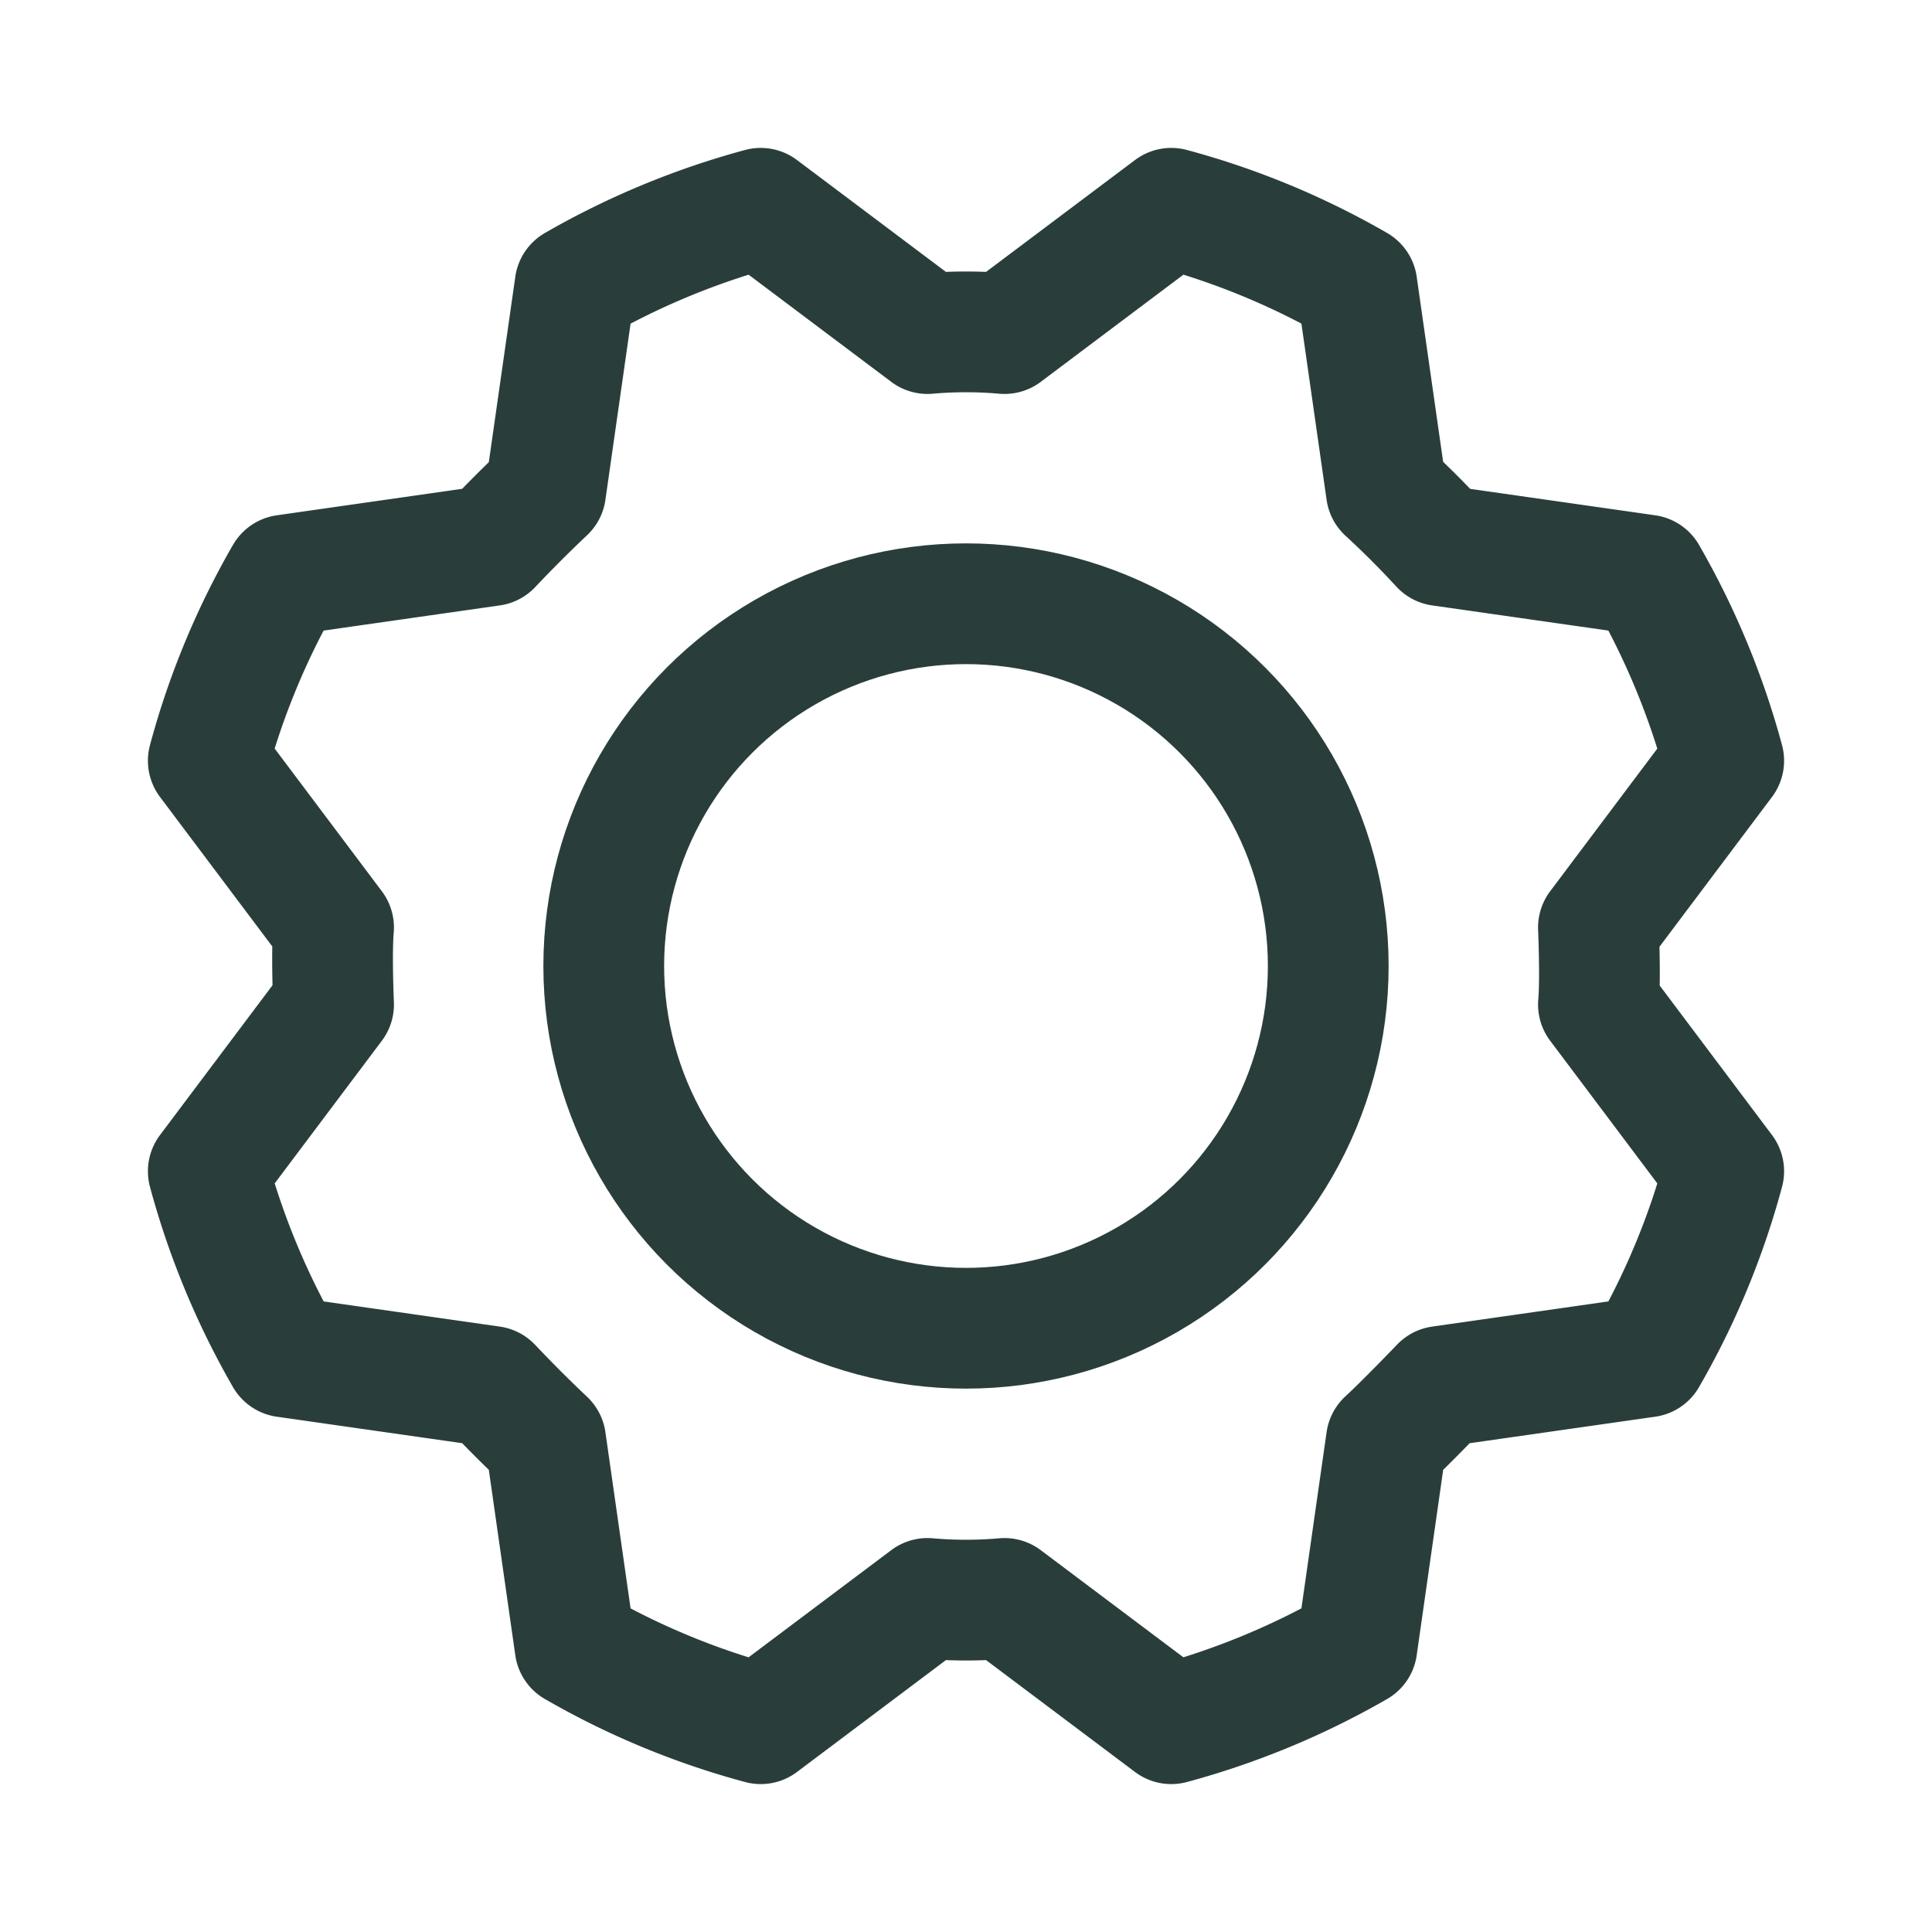
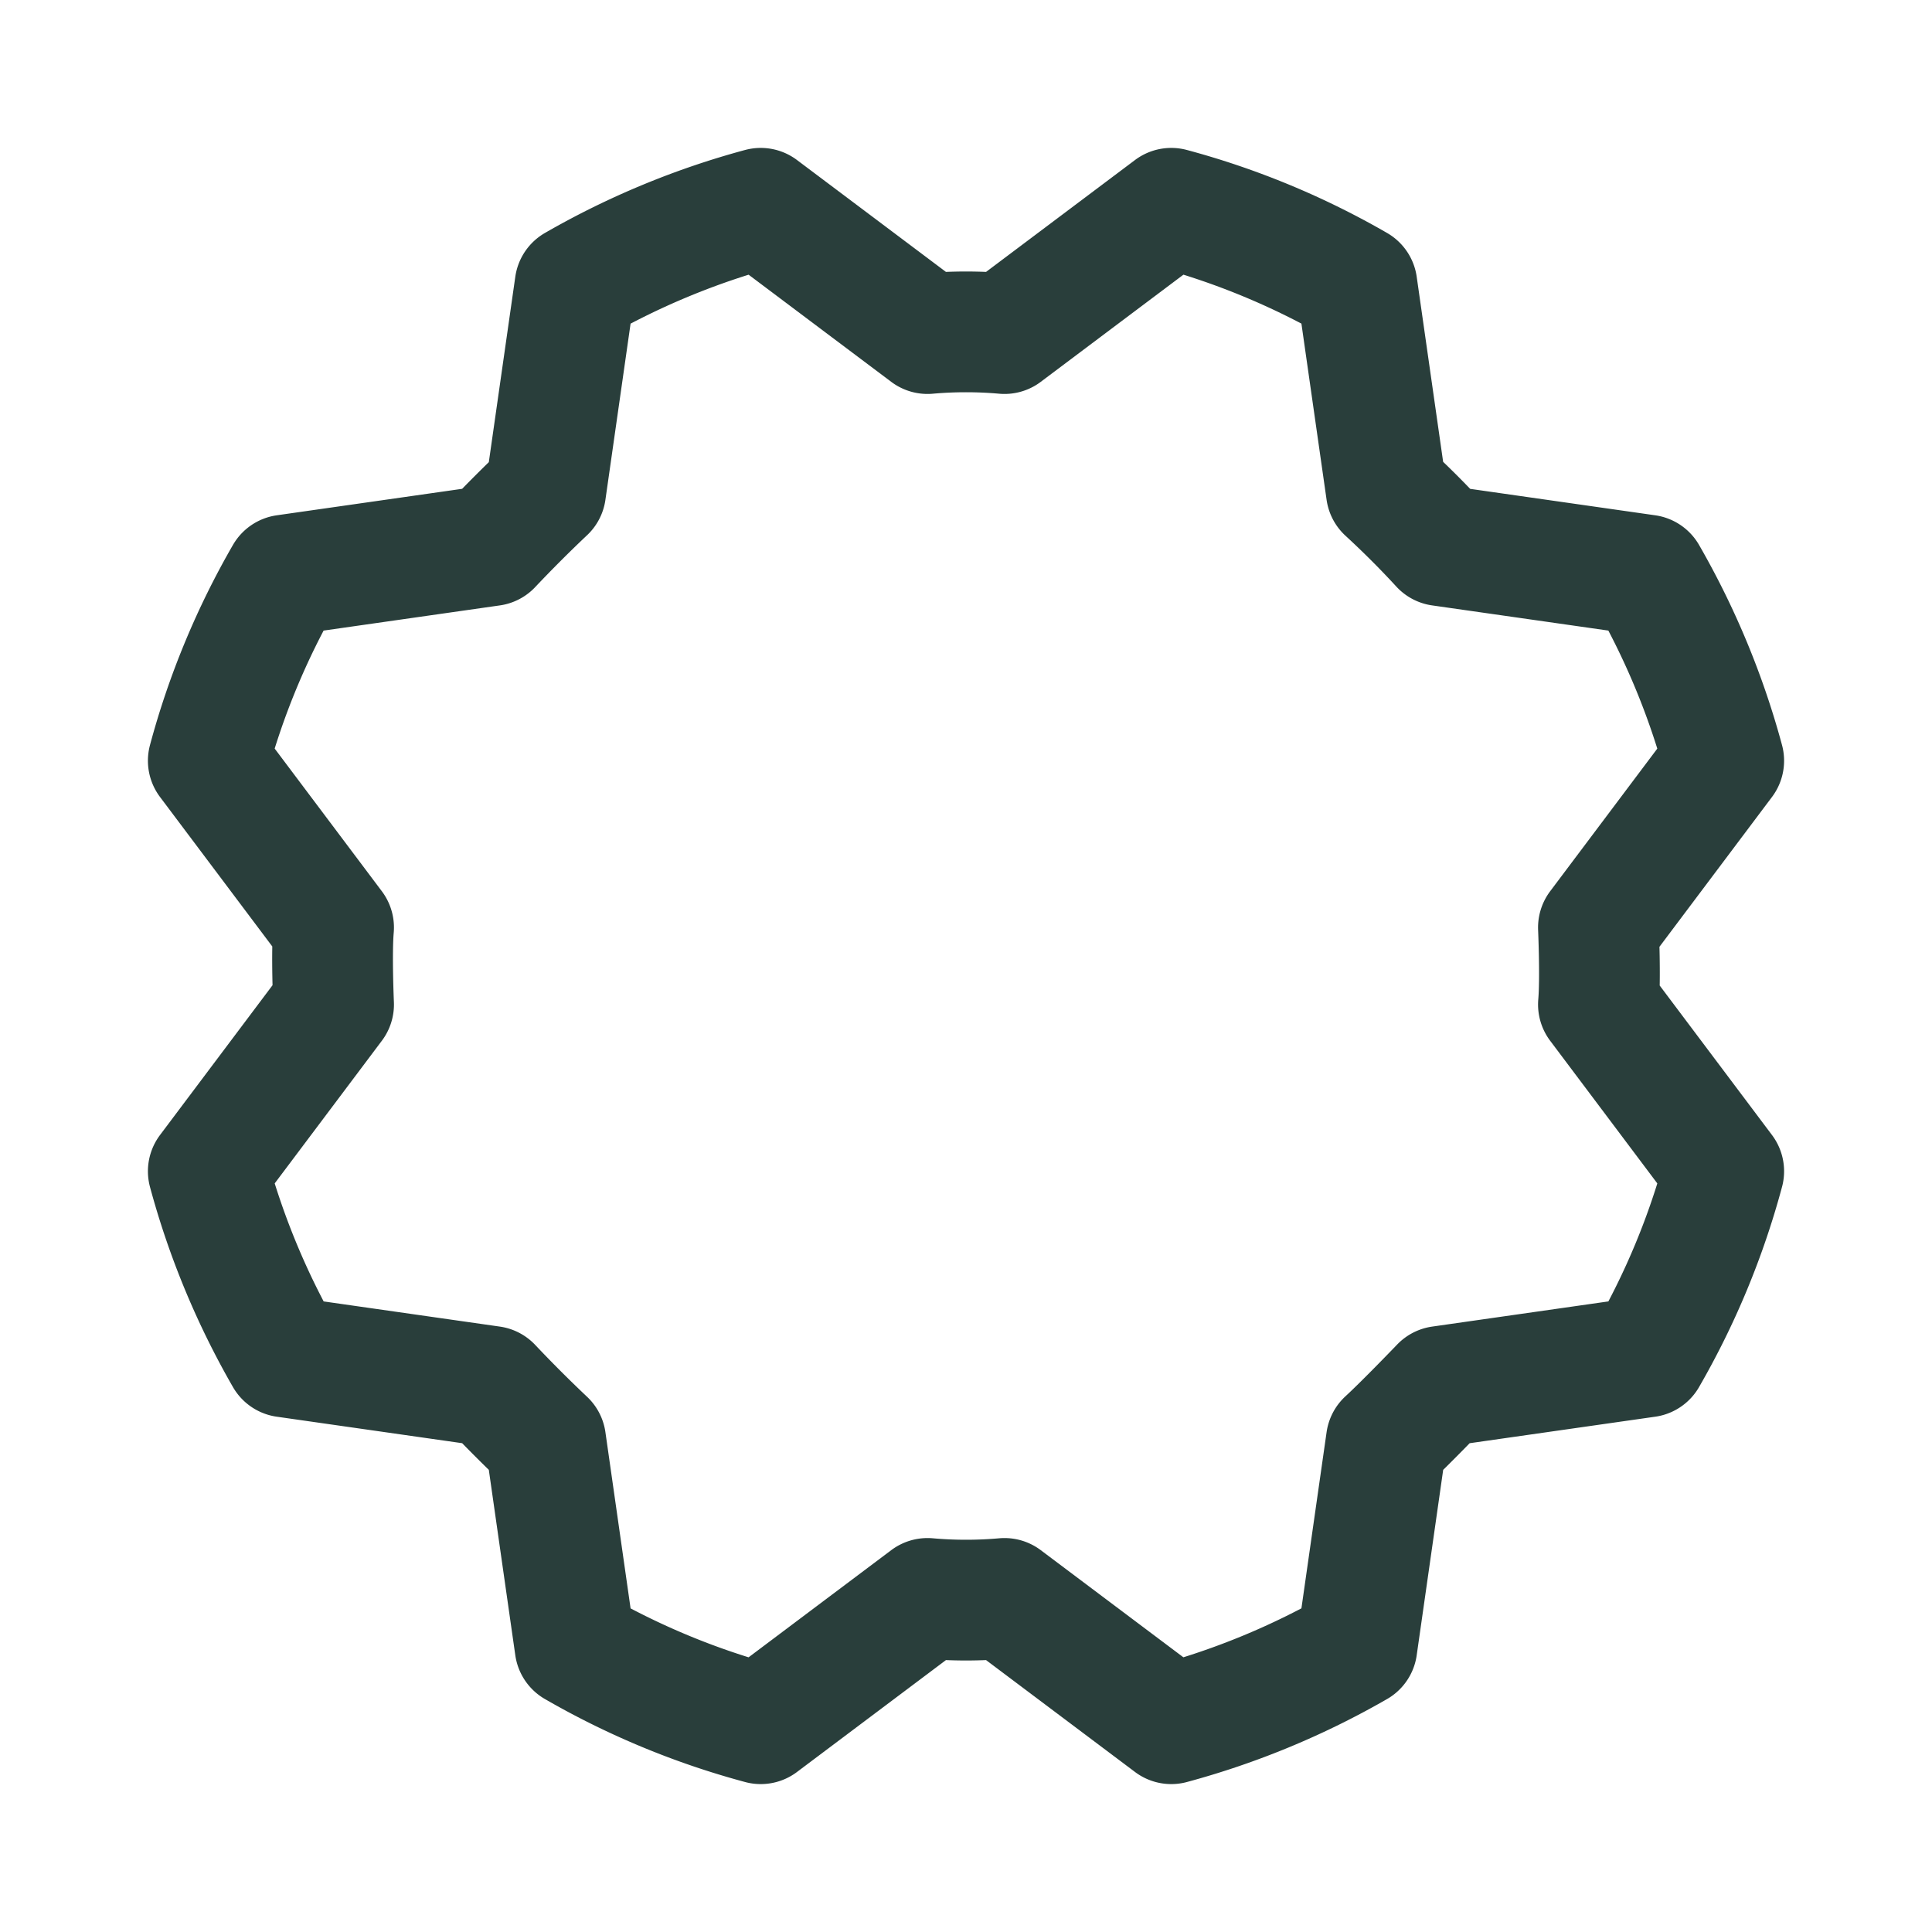
<svg xmlns="http://www.w3.org/2000/svg" viewBox="0 0 256 256">
  <rect fill="none" height="256" width="256" />
-   <circle cx="128" cy="128" fill="none" r="48" stroke="#293e3b" stroke-linecap="round" stroke-linejoin="round" stroke-width="16px" original-stroke="#000000" />
  <path d="M183.7,65.1q3.8,3.5,7.2,7.2l27.3,3.9a103.2,103.2,0,0,1,10.2,24.6l-16.6,22.1s.3,6.8,0,10.2l16.6,22.1a102.2,102.2,0,0,1-10.2,24.6l-27.3,3.9s-4.7,4.9-7.2,7.2l-3.9,27.3a103.2,103.2,0,0,1-24.6,10.2l-22.1-16.6a57.9,57.9,0,0,1-10.2,0l-22.1,16.6a102.2,102.2,0,0,1-24.6-10.2l-3.9-27.3q-3.7-3.5-7.2-7.2l-27.3-3.9a103.2,103.2,0,0,1-10.2-24.6l16.6-22.1s-.3-6.8,0-10.2L27.6,100.8A102.2,102.2,0,0,1,37.8,76.2l27.3-3.9q3.5-3.7,7.2-7.2l3.9-27.3a103.2,103.2,0,0,1,24.6-10.2l22.1,16.6a57.9,57.9,0,0,1,10.2,0l22.1-16.6a102.2,102.2,0,0,1,24.6,10.2Z" fill="none" stroke="#293e3b" stroke-linecap="round" stroke-linejoin="round" stroke-width="16px" original-stroke="#000000" />
</svg>